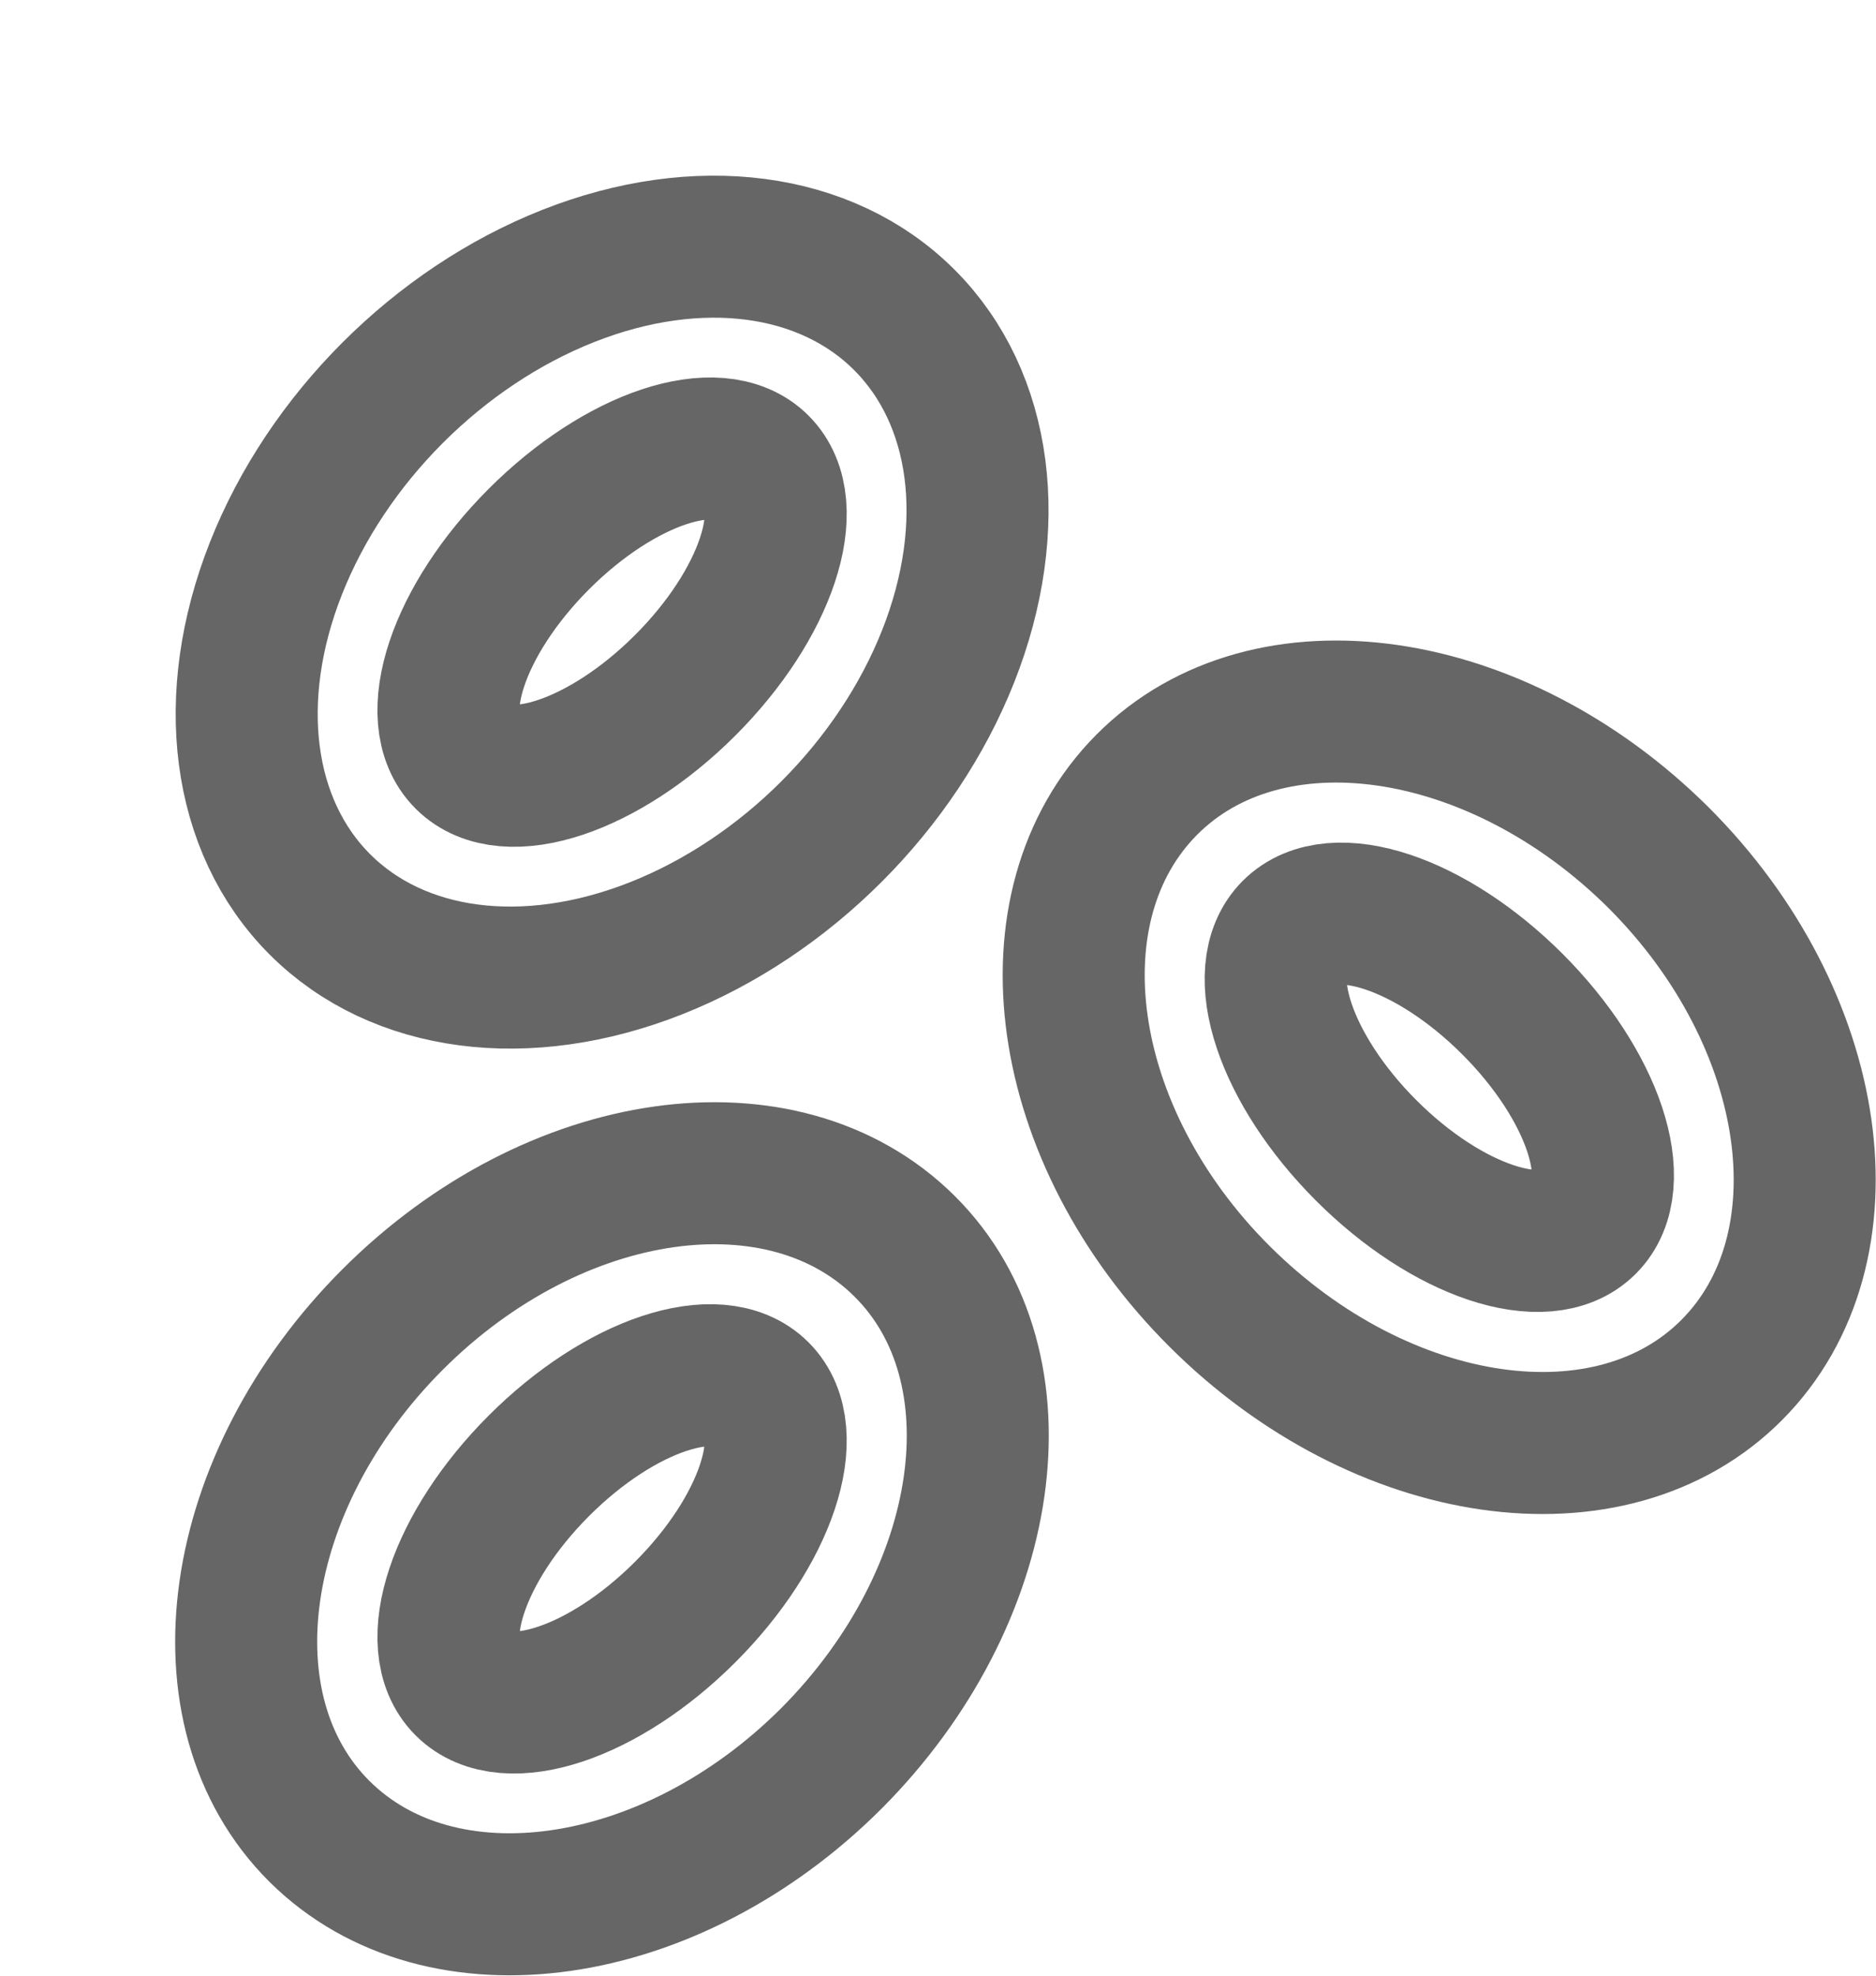
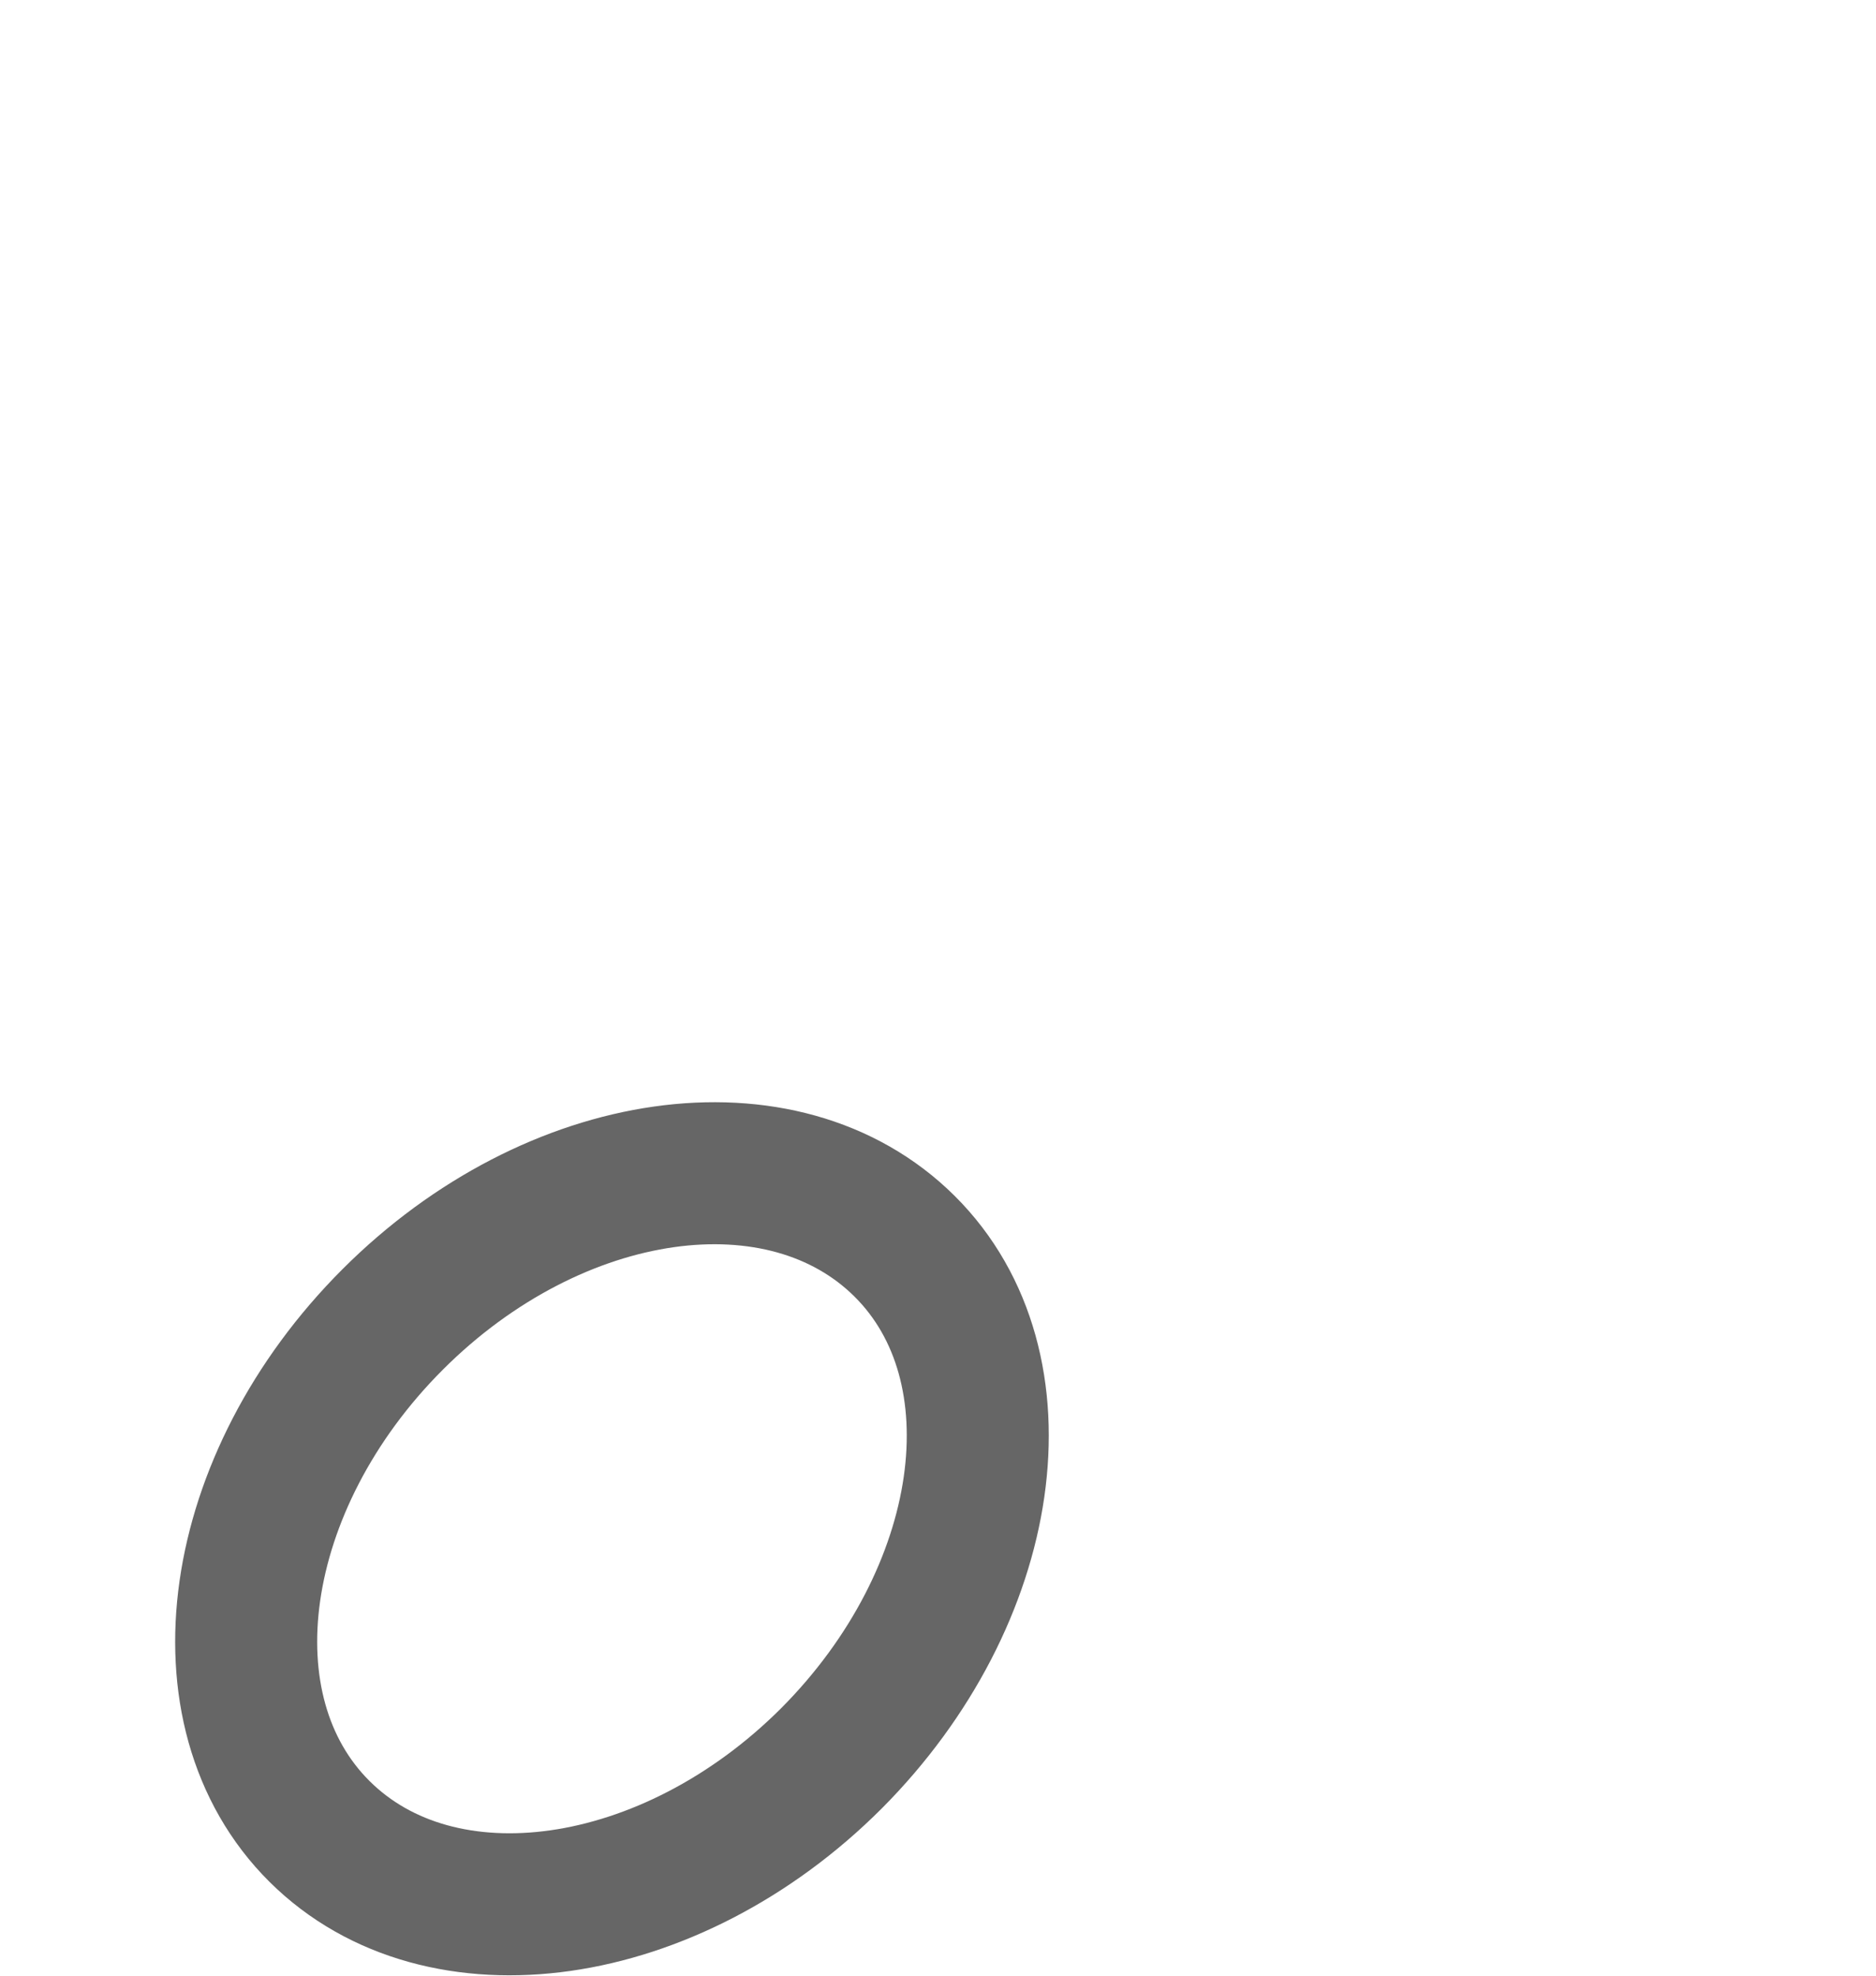
<svg xmlns="http://www.w3.org/2000/svg" id="a" viewBox="0 0 26.42 27.83">
  <defs>
    <style>.iconset-b{stroke-miterlimit:10;stroke-width:2px;}.iconset-b,.iconset-c{fill:none;stroke:#666;}.iconset-c{stroke-miterlimit:10;stroke-width:2px;}</style>
  </defs>
-   <ellipse class="iconset-b" cx="8.62" cy="8.62" rx="5.82" ry="4.37" transform="translate(-3.57 8.62) rotate(-45)" />
-   <path class="iconset-c" d="M9.65,9.65c-1.14,1.14-2.52,1.6-3.09,1.03s-.11-1.95,1.03-3.09c1.14-1.14,2.52-1.6,3.09-1.03s.11,1.95-1.03,3.09Z" />
  <path class="iconset-c" d="M11.71,24.76c-2.27,2.27-5.5,2.73-7.21,1.03s-1.25-4.93,1.03-7.21,5.5-2.73,7.21-1.03,1.24,4.93-1.03,7.21Z" />
-   <path class="iconset-c" d="M9.65,22.7c-1.14,1.14-2.52,1.6-3.09,1.03s-.11-1.95,1.03-3.09c1.14-1.14,2.52-1.6,3.09-1.03s.11,1.95-1.03,3.09Z" />
-   <path class="iconset-c" d="M23.36,12.08c2.27,2.27,2.73,5.5,1.03,7.21s-4.93,1.24-7.21-1.03-2.73-5.5-1.03-7.21,4.93-1.24,7.21,1.03Z" />
-   <path class="iconset-c" d="M21.3,14.14c1.14,1.14,1.6,2.52,1.03,3.09s-1.95.11-3.09-1.03-1.6-2.52-1.03-3.09,1.95-.11,3.09,1.03Z" />
</svg>